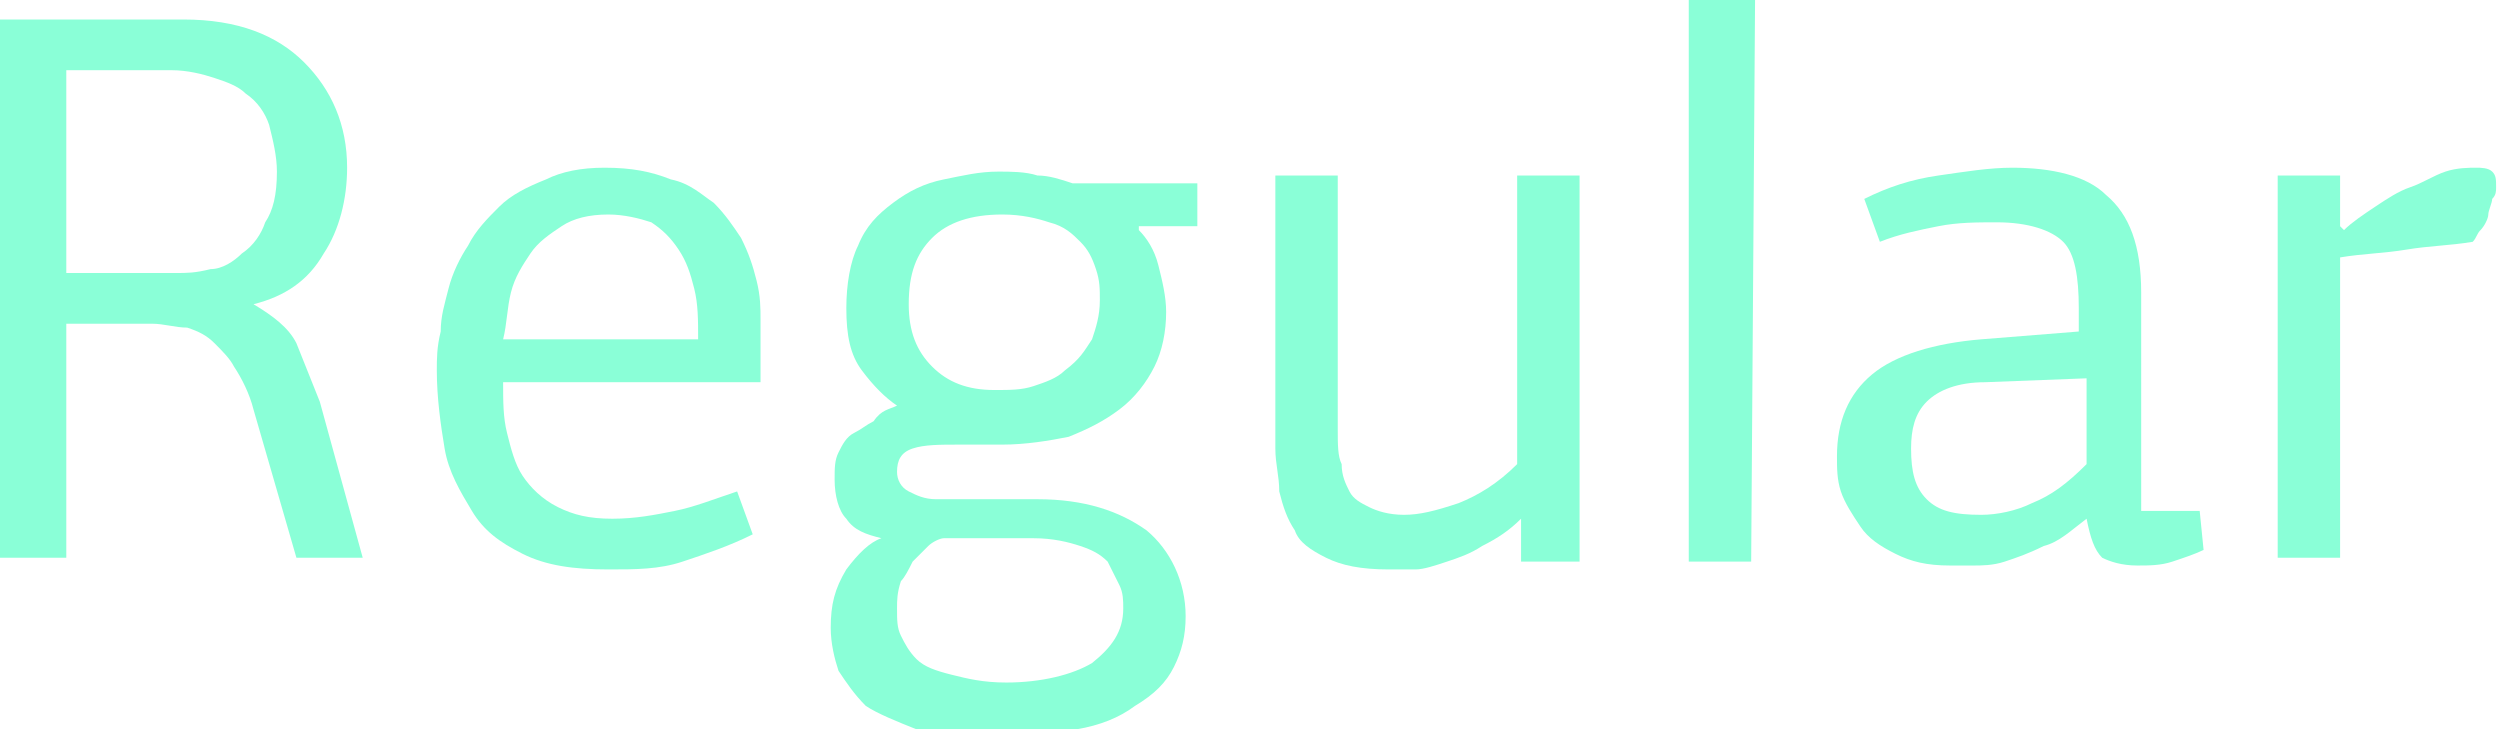
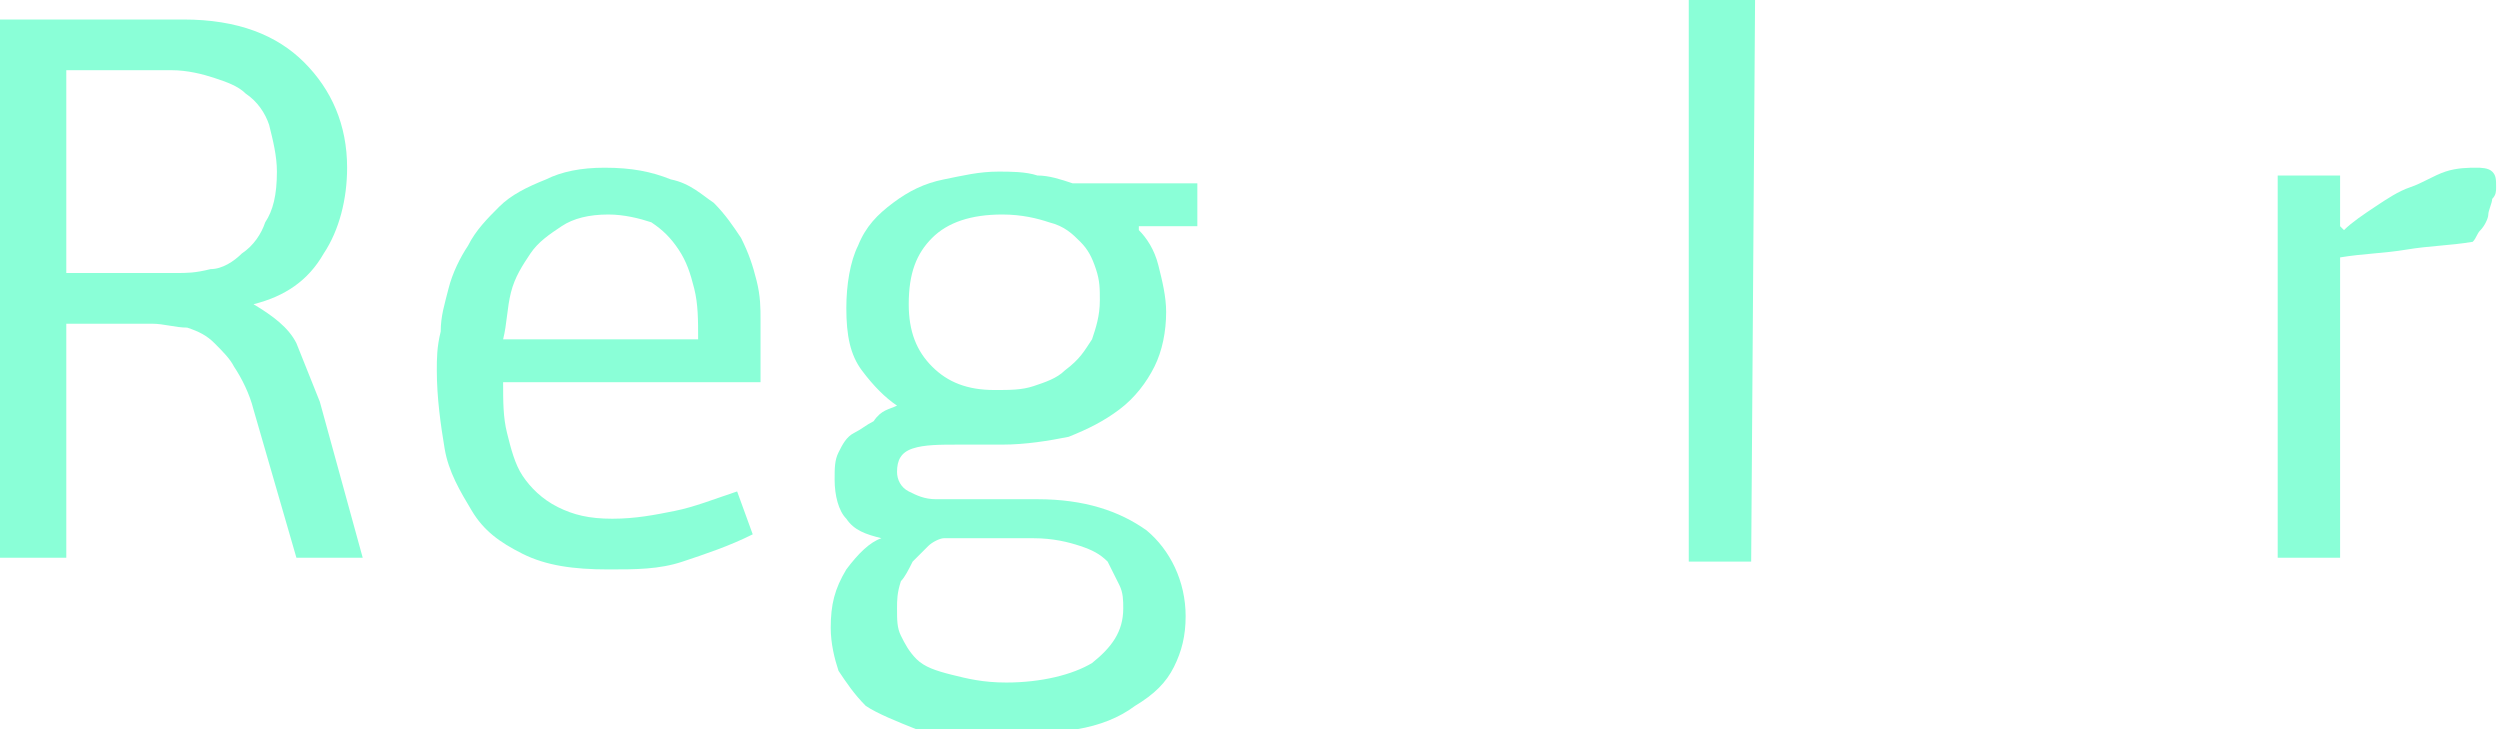
<svg xmlns="http://www.w3.org/2000/svg" id="Слой_1" x="0px" y="0px" viewBox="0 0 64.1 18.7" xml:space="preserve">
  <g>
    <path fill="#8AFFD7" d="M8.9,4.3c0,0.8-0.2,1.6-0.6,2.2c-0.4,0.7-1,1.1-1.8,1.3C7,8.1,7.4,8.4,7.6,8.8c0.2,0.5,0.4,1,0.6,1.5l1.1,4 H7.6l-1.1-3.8c-0.1-0.4-0.3-0.8-0.5-1.1C5.9,9.2,5.7,9,5.5,8.8C5.3,8.6,5.1,8.5,4.8,8.4C4.5,8.4,4.2,8.3,3.9,8.3H1.7v6H0V0.5h4.7 c1.4,0,2.4,0.4,3.1,1.1S8.9,3.2,8.9,4.3z M4.5,7C4.8,7,5,7,5.4,6.9C5.7,6.9,6,6.7,6.2,6.5c0.3-0.2,0.5-0.5,0.6-0.8 C7,5.4,7.1,5,7.1,4.4C7.1,4,7,3.6,6.9,3.2C6.8,2.9,6.6,2.6,6.3,2.4C6.1,2.2,5.8,2.1,5.5,2C5.2,1.9,4.8,1.8,4.4,1.8H1.7V7H4.5z" />
    <path fill="#8AFFD7" d="M15.5,4.3c0.7,0,1.2,0.1,1.7,0.3C17.7,4.7,18,5,18.3,5.2c0.3,0.3,0.5,0.6,0.7,0.9c0.2,0.4,0.3,0.7,0.4,1.1 c0.1,0.4,0.1,0.7,0.1,1c0,0.3,0,0.6,0,0.8v0.8h-6.6c0,0.5,0,0.9,0.1,1.3c0.1,0.4,0.2,0.8,0.4,1.1c0.2,0.3,0.5,0.6,0.9,0.8 c0.4,0.2,0.8,0.3,1.4,0.3c0.6,0,1.1-0.1,1.6-0.2c0.5-0.1,1-0.3,1.6-0.5l0.4,1.1c-0.6,0.3-1.2,0.5-1.8,0.7s-1.2,0.2-1.9,0.2 c-0.9,0-1.6-0.1-2.2-0.4c-0.6-0.3-1-0.6-1.3-1.1c-0.3-0.5-0.6-1-0.7-1.6c-0.1-0.6-0.2-1.3-0.2-2c0-0.3,0-0.6,0.1-1 c0-0.4,0.1-0.7,0.2-1.1s0.3-0.8,0.5-1.1c0.2-0.4,0.5-0.7,0.8-1s0.7-0.5,1.2-0.7C14.4,4.4,14.9,4.3,15.5,4.3z M15.6,5.5 c-0.5,0-0.9,0.1-1.2,0.3c-0.3,0.2-0.6,0.4-0.8,0.7c-0.2,0.3-0.4,0.6-0.5,1C13,7.9,13,8.3,12.9,8.7h5c0-0.5,0-0.9-0.1-1.3 c-0.1-0.4-0.2-0.7-0.4-1c-0.2-0.3-0.4-0.5-0.7-0.7C16.4,5.6,16,5.5,15.6,5.5z" />
    <path fill="#8AFFD7" d="M23,10.4c-0.3-0.2-0.6-0.5-0.9-0.9c-0.3-0.4-0.4-0.9-0.4-1.6c0-0.6,0.1-1.2,0.3-1.6 c0.2-0.5,0.5-0.8,0.9-1.1s0.8-0.5,1.3-0.6c0.5-0.1,0.9-0.2,1.4-0.2c0.3,0,0.7,0,1,0.1c0.3,0,0.6,0.1,0.9,0.2h3.2v1.1h-1.5l0,0.1 c0.2,0.2,0.4,0.5,0.5,0.9s0.2,0.8,0.2,1.2c0,0.5-0.1,1-0.3,1.4s-0.5,0.8-0.9,1.1c-0.4,0.3-0.8,0.5-1.3,0.7 c-0.5,0.1-1.1,0.2-1.7,0.2h-1.1c-0.5,0-0.9,0-1.2,0.1c-0.3,0.1-0.4,0.3-0.4,0.6c0,0.2,0.1,0.4,0.3,0.5c0.2,0.1,0.4,0.2,0.7,0.2h2.6 c1.2,0,2.1,0.3,2.8,0.8c0.6,0.5,1,1.3,1,2.2c0,0.5-0.1,0.9-0.3,1.3c-0.2,0.4-0.5,0.7-1,1c-0.4,0.3-0.9,0.5-1.5,0.6 c-0.6,0.1-1.3,0.2-2,0.2c-0.8,0-1.5-0.1-2.1-0.2c-0.5-0.2-1-0.4-1.3-0.6c-0.3-0.3-0.5-0.6-0.7-0.9c-0.1-0.3-0.2-0.7-0.2-1.1 c0-0.6,0.1-1,0.4-1.5c0.3-0.4,0.6-0.7,0.9-0.8c-0.4-0.1-0.7-0.2-0.9-0.5c-0.2-0.2-0.3-0.6-0.3-1c0-0.3,0-0.5,0.1-0.7 c0.1-0.2,0.2-0.4,0.4-0.5s0.3-0.2,0.5-0.3C22.6,10.5,22.8,10.5,23,10.4L23,10.4z M24.2,13.8c-0.1,0-0.3,0.1-0.4,0.2 s-0.3,0.3-0.4,0.4c-0.1,0.2-0.2,0.4-0.3,0.5C23,15.2,23,15.4,23,15.6c0,0.3,0,0.5,0.1,0.7c0.1,0.2,0.2,0.4,0.4,0.6 c0.2,0.2,0.5,0.3,0.9,0.4c0.4,0.1,0.8,0.2,1.4,0.2c0.9,0,1.7-0.2,2.2-0.5c0.5-0.4,0.8-0.8,0.8-1.4c0-0.2,0-0.4-0.1-0.6 c-0.1-0.2-0.2-0.4-0.3-0.6c-0.2-0.2-0.4-0.3-0.7-0.4c-0.3-0.1-0.7-0.2-1.2-0.2H24.2z M28.2,7.7c0-0.3,0-0.5-0.1-0.8 c-0.1-0.3-0.2-0.5-0.4-0.7c-0.2-0.2-0.4-0.4-0.8-0.5c-0.3-0.1-0.7-0.2-1.2-0.2c-0.8,0-1.4,0.2-1.8,0.6c-0.4,0.4-0.6,0.9-0.6,1.7 c0,0.7,0.2,1.2,0.6,1.6c0.4,0.4,0.9,0.6,1.6,0.6c0.4,0,0.7,0,1-0.1c0.3-0.1,0.6-0.2,0.8-0.4C27.7,9.2,27.8,9,28,8.7 C28.1,8.4,28.2,8.1,28.2,7.7z" />
-     <path fill="#8AFFD7" d="M35.6,14.6c-0.7,0-1.2-0.1-1.6-0.3c-0.4-0.2-0.7-0.4-0.8-0.7c-0.2-0.3-0.3-0.6-0.4-1c0-0.4-0.1-0.7-0.1-1.1 V4.5h1.6V11c0,0.4,0,0.7,0.1,0.9c0,0.3,0.1,0.5,0.2,0.7c0.1,0.2,0.3,0.3,0.5,0.4c0.2,0.1,0.5,0.2,0.9,0.2c0.4,0,0.8-0.1,1.4-0.3 c0.5-0.2,1-0.5,1.5-1V4.5c0.3,0,0.5,0,0.8,0c0.3,0,0.5,0,0.8,0v9.9H39l0-1.1l0,0c-0.3,0.3-0.6,0.5-1,0.7c-0.3,0.2-0.6,0.3-0.9,0.4 c-0.3,0.1-0.6,0.2-0.8,0.2C36,14.6,35.7,14.6,35.6,14.6z" />
    <path fill="#8AFFD7" d="M44.9,14.4h-1.6V0h1.7L44.9,14.4z" />
-     <path fill="#8AFFD7" d="M55.1,13.1h1.3l0.1,1c-0.2,0.1-0.5,0.2-0.8,0.3c-0.3,0.1-0.6,0.1-0.9,0.1c-0.4,0-0.7-0.1-0.9-0.2 c-0.2-0.2-0.3-0.5-0.4-1l0,0c-0.4,0.3-0.7,0.6-1.1,0.7c-0.4,0.2-0.7,0.3-1,0.4c-0.3,0.1-0.6,0.1-0.8,0.1c-0.2,0-0.4,0-0.6,0 c-0.6,0-1-0.1-1.4-0.3c-0.4-0.2-0.7-0.4-0.9-0.7c-0.2-0.3-0.4-0.6-0.5-0.9c-0.1-0.3-0.1-0.6-0.1-0.9c0-0.9,0.3-1.6,0.9-2.1 c0.6-0.5,1.6-0.8,2.8-0.9l2.5-0.2V7.9c0-0.8-0.1-1.4-0.4-1.7c-0.3-0.3-0.9-0.5-1.7-0.5c-0.5,0-1,0-1.5,0.1c-0.5,0.1-1,0.2-1.5,0.4 l-0.4-1.1c0.6-0.3,1.2-0.5,1.9-0.6c0.7-0.1,1.3-0.2,1.9-0.2c1,0,1.9,0.2,2.4,0.7c0.6,0.5,0.9,1.3,0.9,2.5V13.1z M50.9,9.8 c-0.7,0-1.2,0.2-1.5,0.5C49.1,10.6,49,11,49,11.5c0,0.6,0.1,1,0.4,1.3c0.3,0.3,0.7,0.4,1.4,0.4c0.4,0,0.9-0.1,1.3-0.3 c0.5-0.2,0.9-0.5,1.4-1V9.7L50.9,9.8z" />
    <path fill="#8AFFD7" d="M60.1,5.9c0.2-0.2,0.5-0.4,0.8-0.6c0.3-0.2,0.6-0.4,0.9-0.5c0.3-0.1,0.6-0.3,0.9-0.4 c0.3-0.1,0.6-0.1,0.8-0.1c0.1,0,0.3,0,0.4,0.1c0.1,0.1,0.1,0.2,0.1,0.4c0,0.1,0,0.2-0.1,0.3c0,0.1-0.1,0.3-0.1,0.4 c0,0.1-0.1,0.3-0.2,0.4s-0.1,0.2-0.2,0.3c-0.6,0.1-1.1,0.1-1.7,0.2c-0.6,0.1-1.1,0.1-1.7,0.2v7.7h-1.6V4.5h1.6L60,5.8L60.1,5.9z" />
  </g>
</svg>